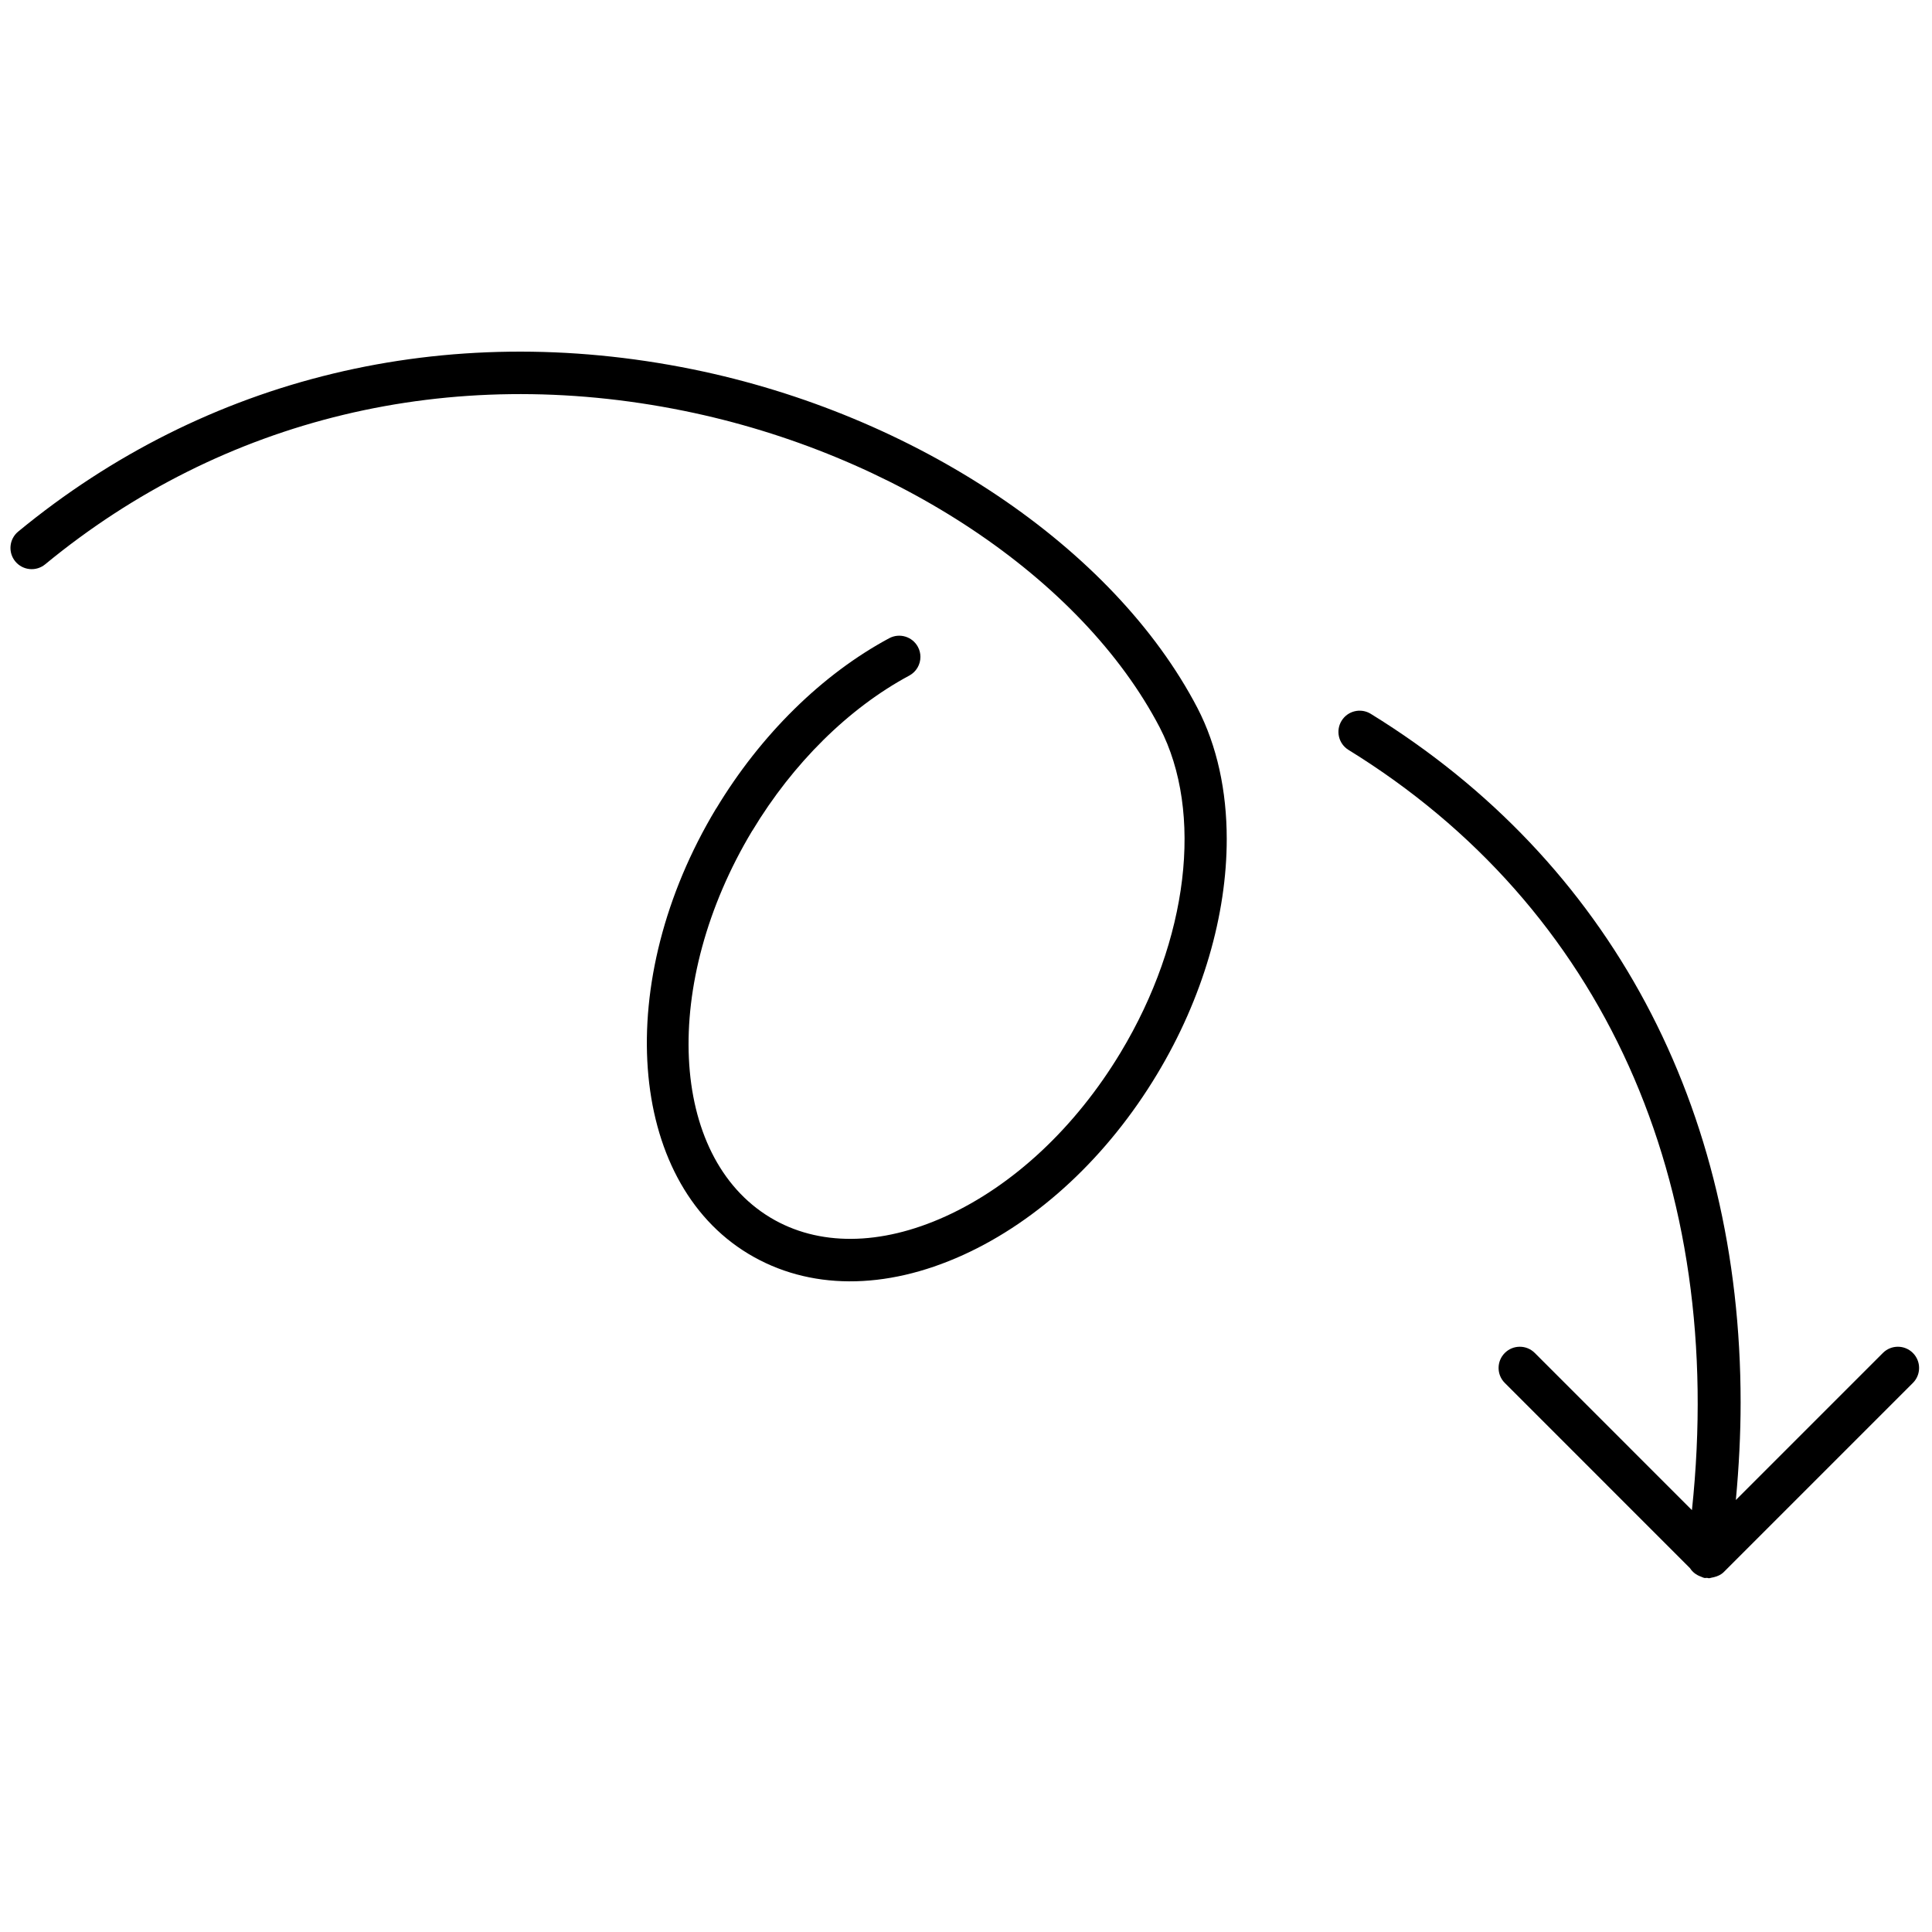
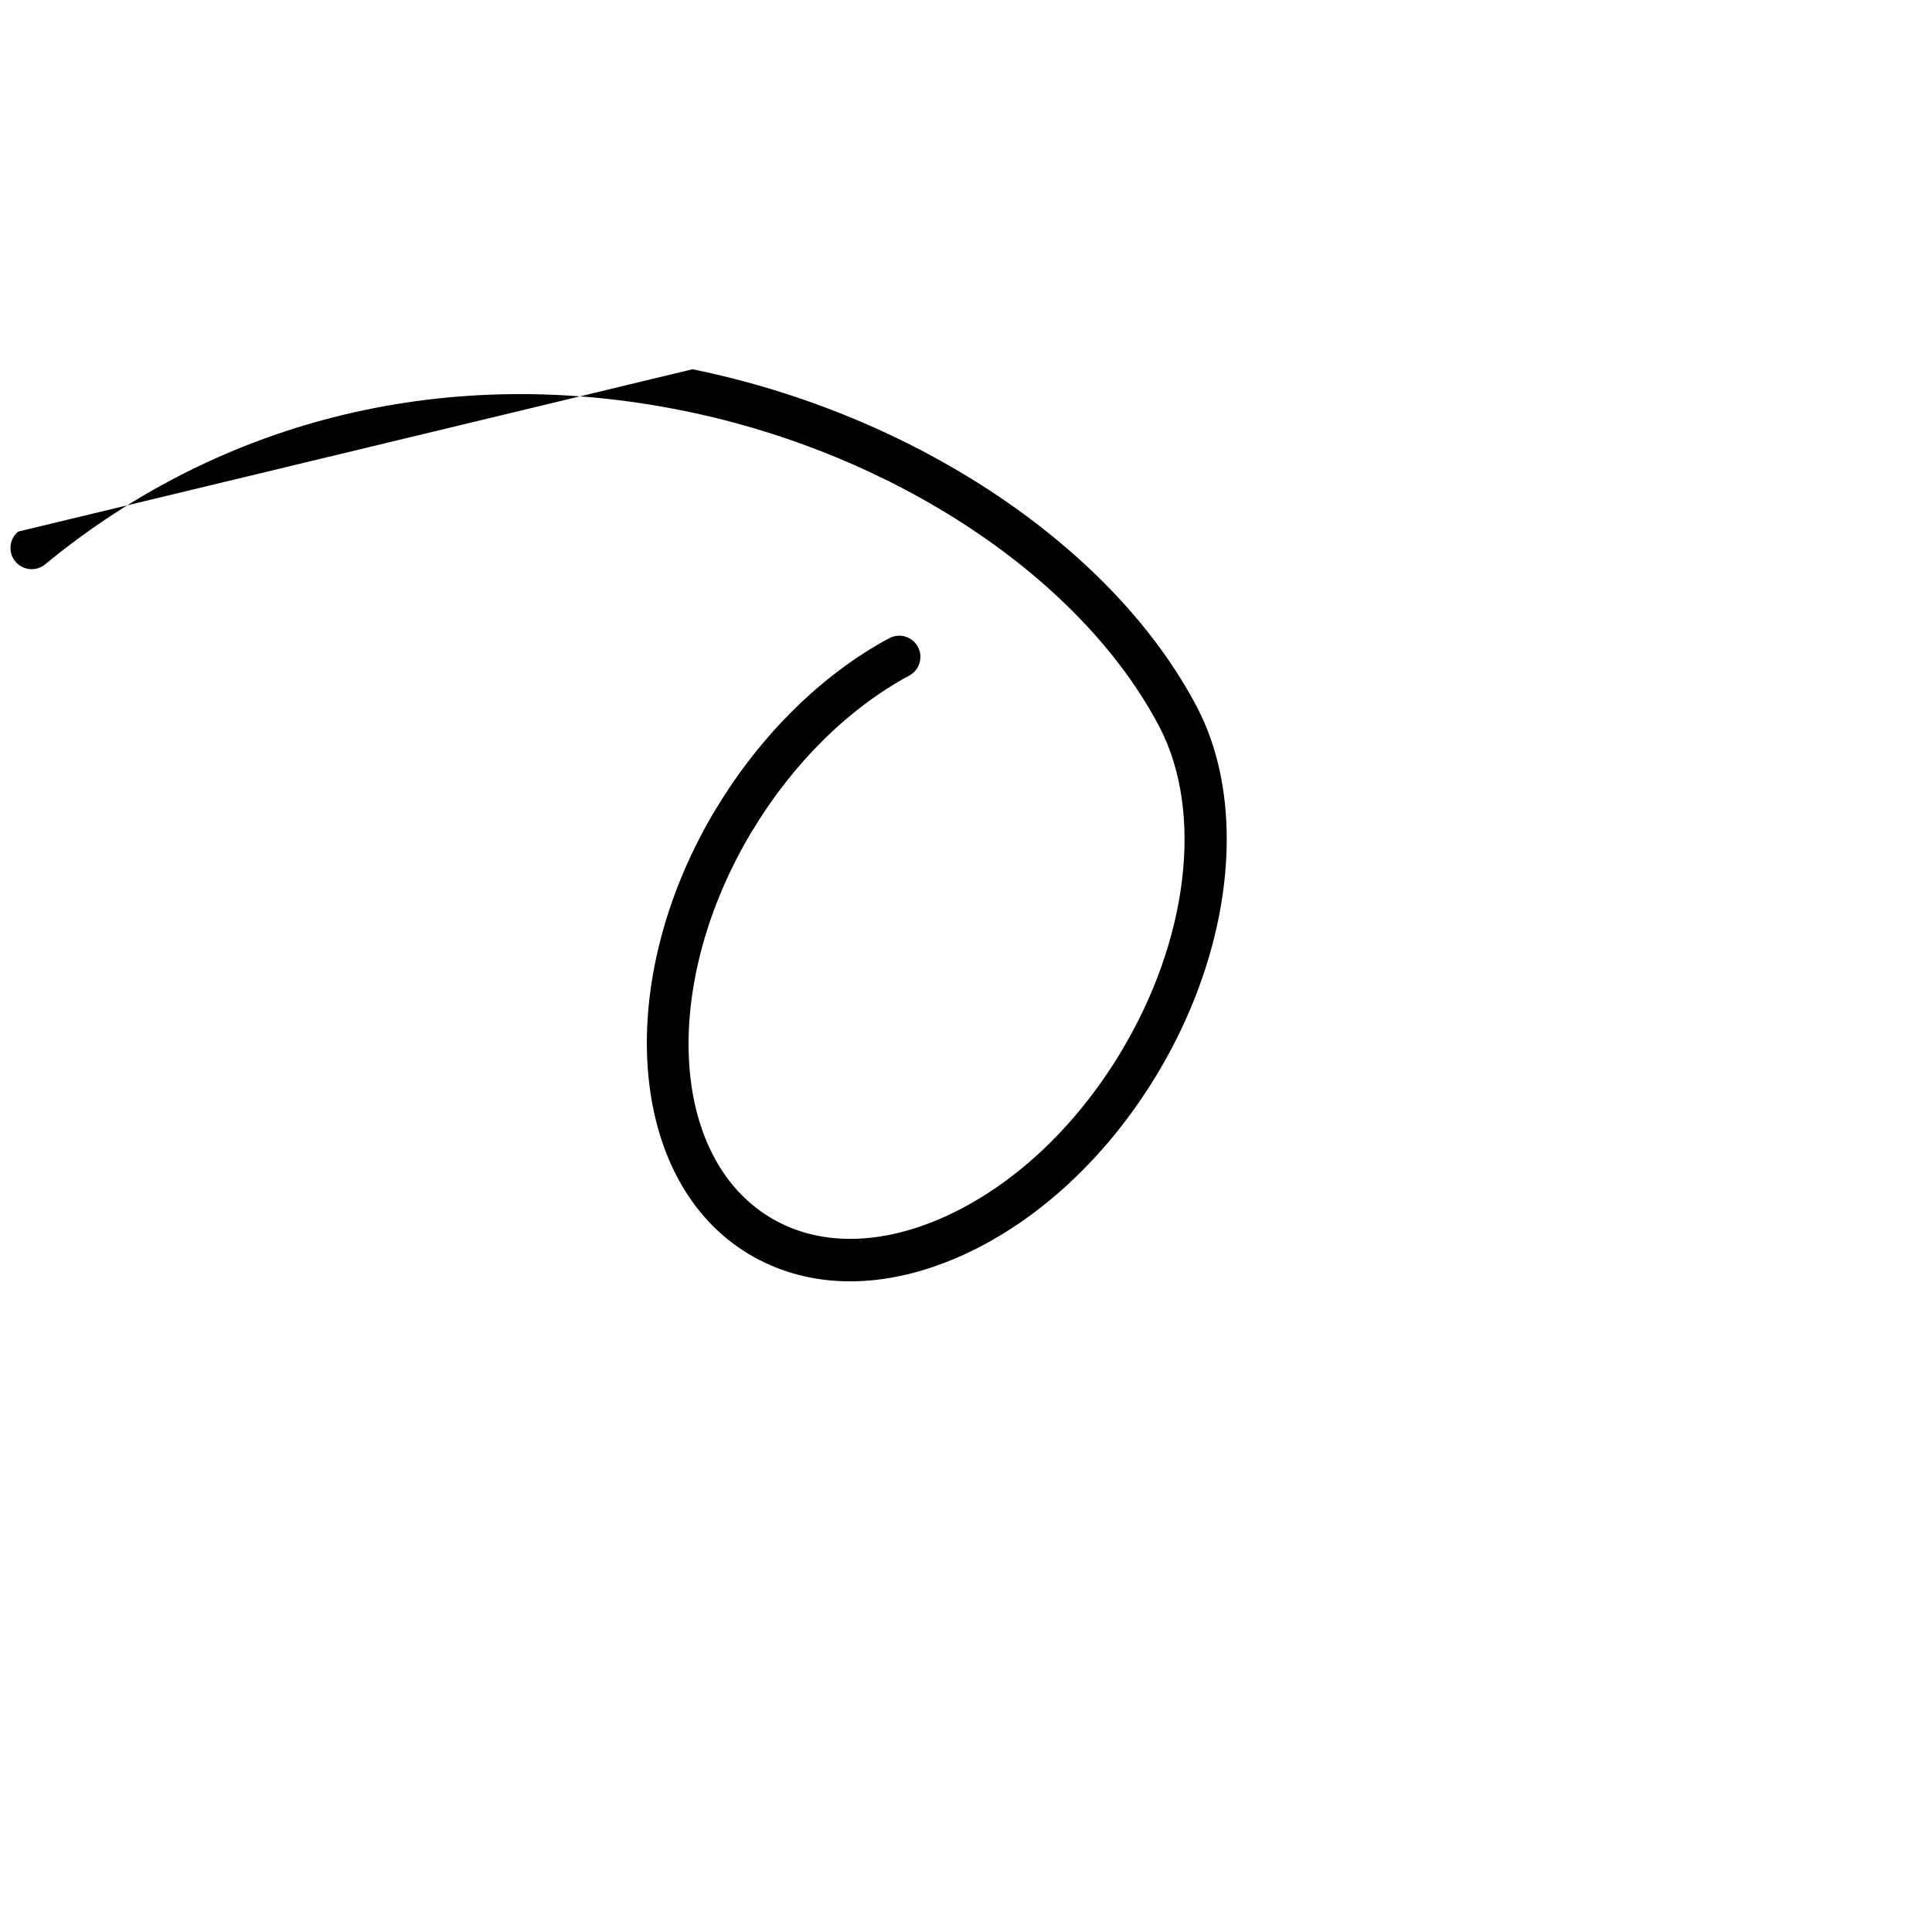
<svg xmlns="http://www.w3.org/2000/svg" version="1.1" width="256" height="256" viewBox="0 0 256 256" xml:space="preserve">
  <g style="stroke: none; stroke-width: 0; stroke-dasharray: none; stroke-linecap: butt; stroke-linejoin: miter; stroke-miterlimit: 10; fill: none; fill-rule: nonzero; opacity: 1;" transform="translate(1.407 1.407) scale(2.81 2.81)">
-     <path d="M 80.224 73.891 c -0.049 0.007 -0.095 0.029 -0.145 0.029 c -0.029 0 -0.055 -0.014 -0.084 -0.017 c -0.038 -0.001 -0.073 0.012 -0.111 0.006 c -0.064 -0.009 -0.117 -0.042 -0.176 -0.063 c -0.007 -0.003 -0.013 -0.004 -0.019 -0.007 c -0.21 -0.078 -0.383 -0.211 -0.498 -0.393 l -8.733 -8.734 c -0.391 -0.391 -0.391 -1.023 0 -1.414 s 1.023 -0.391 1.414 0 l 7.41 7.411 c 1.64 -15.449 -4.181 -28.442 -16.193 -35.847 c -0.471 -0.29 -0.617 -0.906 -0.327 -1.376 s 0.906 -0.616 1.376 -0.326 C 75.44 40.125 81.578 51.72 81.578 65.636 c 0 1.505 -0.08 3.04 -0.225 4.596 l 6.934 -6.934 c 0.391 -0.391 1.023 -0.391 1.414 0 c 0.195 0.195 0.293 0.451 0.293 0.707 c 0 0.256 -0.098 0.512 -0.293 0.707 l -8.914 8.914 c -0.131 0.131 -0.298 0.204 -0.475 0.247 C 80.283 73.882 80.254 73.885 80.224 73.891 z" style="stroke: none; stroke-width: 1; stroke-dasharray: none; stroke-linecap: butt; stroke-linejoin: miter; stroke-miterlimit: 10; fill: rgb(0,0,0); fill-rule: nonzero; opacity: 1;" transform=" matrix(1 0 0 1 0 0) " stroke-linecap="round" />
-     <path d="M 32.153 16.912 c 10.517 2.136 19.862 8.403 23.81 15.969 c 0.929 1.793 1.383 3.915 1.383 6.185 c 0 3.564 -1.12 7.493 -3.284 11.086 c -2.334 3.879 -5.582 6.906 -9.145 8.525 c -3.689 1.676 -7.284 1.658 -10.124 -0.052 c -5.733 -3.451 -6.419 -12.871 -1.529 -20.994 c 0.003 -0.006 0.01 -0.009 0.013 -0.014 c 2.095 -3.475 4.99 -6.324 8.152 -8.022 c 0.486 -0.261 1.093 -0.079 1.354 0.408 c 0.081 0.15 0.119 0.313 0.119 0.472 c 0 0.356 -0.191 0.702 -0.527 0.882 c -2.855 1.534 -5.481 4.129 -7.395 7.308 c -0.003 0.004 -0.007 0.006 -0.01 0.01 c -4.314 7.178 -3.933 15.354 0.853 18.238 c 2.258 1.359 5.193 1.339 8.265 -0.057 c 3.197 -1.453 6.131 -4.2 8.259 -7.735 c 3.191 -5.299 3.913 -11.312 1.84 -15.317 c -3.679 -7.05 -12.484 -12.911 -22.434 -14.931 C 20.714 16.63 10.016 19.2 1.629 26.11 c -0.426 0.351 -1.056 0.29 -1.408 -0.136 c -0.351 -0.426 -0.291 -1.056 0.136 -1.408 C 9.218 17.266 20.51 14.547 32.153 16.912 z" style="stroke: none; stroke-width: 1; stroke-dasharray: none; stroke-linecap: butt; stroke-linejoin: miter; stroke-miterlimit: 10; fill: rgb(0,0,0); fill-rule: nonzero; opacity: 1;" transform=" matrix(1 0 0 1 0 0) " stroke-linecap="round" />
+     <path d="M 32.153 16.912 c 10.517 2.136 19.862 8.403 23.81 15.969 c 0.929 1.793 1.383 3.915 1.383 6.185 c 0 3.564 -1.12 7.493 -3.284 11.086 c -2.334 3.879 -5.582 6.906 -9.145 8.525 c -3.689 1.676 -7.284 1.658 -10.124 -0.052 c -5.733 -3.451 -6.419 -12.871 -1.529 -20.994 c 0.003 -0.006 0.01 -0.009 0.013 -0.014 c 2.095 -3.475 4.99 -6.324 8.152 -8.022 c 0.486 -0.261 1.093 -0.079 1.354 0.408 c 0.081 0.15 0.119 0.313 0.119 0.472 c 0 0.356 -0.191 0.702 -0.527 0.882 c -2.855 1.534 -5.481 4.129 -7.395 7.308 c -0.003 0.004 -0.007 0.006 -0.01 0.01 c -4.314 7.178 -3.933 15.354 0.853 18.238 c 2.258 1.359 5.193 1.339 8.265 -0.057 c 3.197 -1.453 6.131 -4.2 8.259 -7.735 c 3.191 -5.299 3.913 -11.312 1.84 -15.317 c -3.679 -7.05 -12.484 -12.911 -22.434 -14.931 C 20.714 16.63 10.016 19.2 1.629 26.11 c -0.426 0.351 -1.056 0.29 -1.408 -0.136 c -0.351 -0.426 -0.291 -1.056 0.136 -1.408 z" style="stroke: none; stroke-width: 1; stroke-dasharray: none; stroke-linecap: butt; stroke-linejoin: miter; stroke-miterlimit: 10; fill: rgb(0,0,0); fill-rule: nonzero; opacity: 1;" transform=" matrix(1 0 0 1 0 0) " stroke-linecap="round" />
  </g>
</svg>